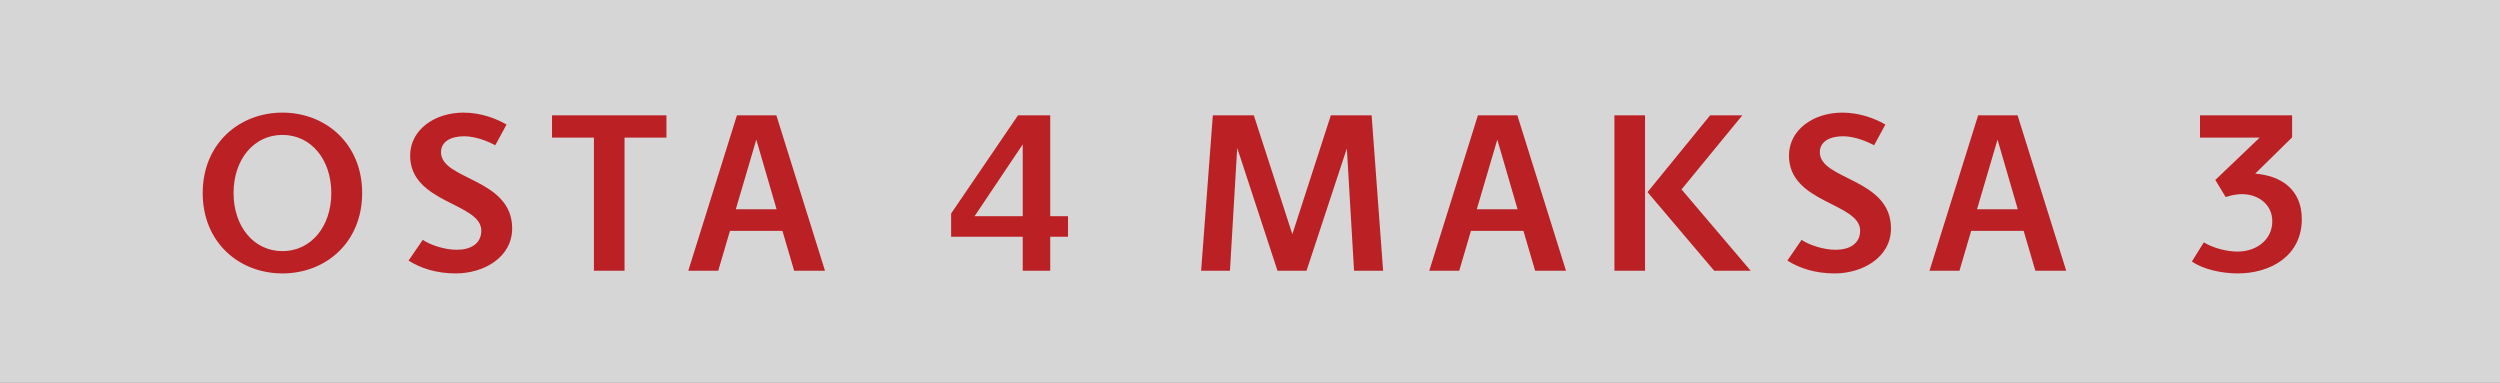
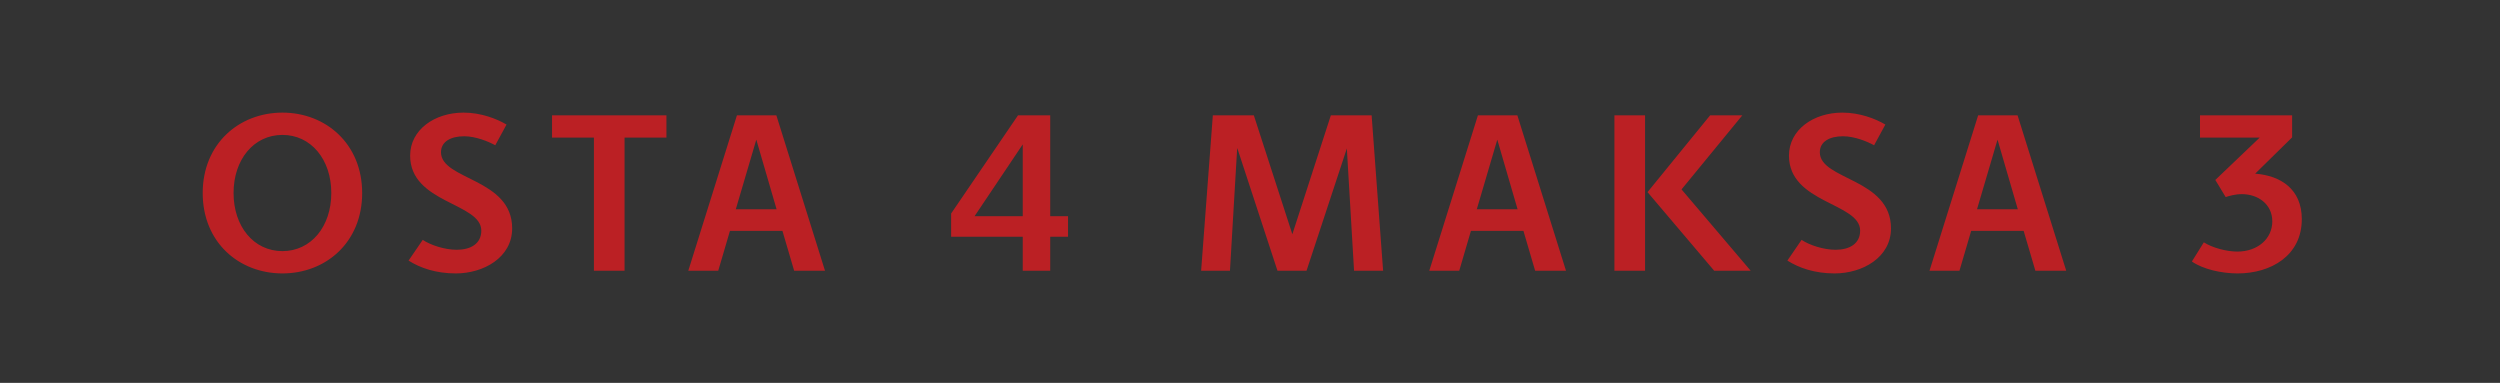
<svg xmlns="http://www.w3.org/2000/svg" width="111" height="17" viewBox="0 0 111 17">
  <rect x="0" y="0" width="111" height="17" fill="#333333" stroke="none" />
  <g fill="none" fill-rule="evenodd">
-     <rect width="111" height="17" fill="#FFF" fill-opacity=".8" />
    <path fill="#BB2024" d="M12.54,12.14 C10.62,12.14 9,10.77 9,8.57 C9,6.38 10.62,5 12.54,5 C14.46,5 16.08,6.38 16.08,8.57 C16.08,10.77 14.46,12.14 12.54,12.14 Z M12.54,11.15 C13.81,11.15 14.71,10.06 14.71,8.57 C14.71,7.08 13.81,5.99 12.54,5.99 C11.27,5.99 10.37,7.08 10.37,8.57 C10.37,10.06 11.27,11.15 12.54,11.15 Z M18.14,11.57 C18.66,11.9 19.36,12.14 20.24,12.14 C21.46,12.14 22.74,11.44 22.74,10.14 C22.74,7.91 19.58,8 19.58,6.76 C19.58,6.29 20.01,6.05 20.61,6.05 C21.13,6.05 21.7,6.29 21.99,6.45 L22.49,5.53 C22.05,5.27 21.35,5 20.58,5 C19.3,5 18.21,5.76 18.21,6.91 C18.21,9.03 21.37,9 21.37,10.24 C21.37,10.82 20.9,11.09 20.28,11.09 C19.74,11.09 19.11,10.88 18.77,10.65 L18.14,11.57 Z M27.73,12.02 L27.73,6.11 L29.59,6.11 L29.59,5.12 L24.51,5.12 L24.51,6.11 L26.37,6.11 L26.37,12.02 L27.73,12.02 Z M36.63,12.02 L35.26,12.02 L34.74,10.25 L32.41,10.25 L31.89,12.02 L30.56,12.02 L32.72,5.12 L34.47,5.12 L36.63,12.02 Z M34.48,9.29 L33.58,6.2 L32.67,9.29 L34.48,9.29 Z M46.63,12.02 L45.41,12.02 L45.41,10.51 L42.23,10.51 L42.23,9.48 L45.2,5.12 L46.63,5.12 L46.63,9.6 L47.42,9.6 L47.42,10.51 L46.63,10.51 L46.63,12.02 Z M45.41,9.6 L45.41,6.41 L43.27,9.6 L45.41,9.6 Z M61.41,12.02 L60.9,5.12 L59.09,5.12 L57.38,10.4 L55.67,5.12 L53.85,5.12 L53.33,12.02 L54.61,12.02 L54.93,6.59 L54.94,6.59 L56.72,12.02 L58.01,12.02 L59.8,6.59 L60.12,12.02 L61.41,12.02 Z M69.53,12.02 L68.16,12.02 L67.64,10.25 L65.31,10.25 L64.79,12.02 L63.46,12.02 L65.62,5.12 L67.37,5.12 L69.53,12.02 Z M67.38,9.29 L66.48,6.2 L65.57,9.29 L67.38,9.29 Z M73.04,12.02 L73.04,5.12 L71.68,5.12 L71.68,12.02 L73.04,12.02 Z M77.73,12.02 L74.66,8.41 L77.36,5.12 L75.93,5.12 L73.15,8.53 L76.11,12.02 L77.73,12.02 Z M79.36,11.57 C79.88,11.9 80.58,12.14 81.46,12.14 C82.68,12.14 83.96,11.44 83.96,10.14 C83.96,7.91 80.8,8 80.8,6.76 C80.8,6.29 81.23,6.05 81.83,6.05 C82.35,6.05 82.92,6.29 83.21,6.45 L83.71,5.53 C83.27,5.27 82.57,5 81.8,5 C80.52,5 79.43,5.76 79.43,6.91 C79.43,9.03 82.59,9 82.59,10.24 C82.59,10.82 82.12,11.09 81.5,11.09 C80.96,11.09 80.33,10.88 79.99,10.65 L79.36,11.57 Z M91.74,12.02 L90.37,12.02 L89.85,10.25 L87.52,10.25 L87,12.02 L85.67,12.02 L87.83,5.12 L89.58,5.12 L91.74,12.02 Z M89.59,9.29 L88.69,6.2 L87.78,9.29 L89.59,9.29 Z M97.32,11.61 C97.8,11.95 98.63,12.14 99.35,12.14 C100.83,12.14 102.2,11.35 102.2,9.73 C102.2,8.4 101.27,7.8 100.13,7.71 L101.77,6.1 L101.77,5.12 L97.68,5.12 L97.68,6.11 L100.33,6.11 L98.36,7.99 L98.82,8.75 C98.97,8.7 99.24,8.62 99.54,8.62 C100.25,8.62 100.89,9.06 100.89,9.83 C100.89,10.6 100.24,11.17 99.34,11.17 C98.85,11.17 98.23,11 97.85,10.76 L97.32,11.61 Z" />
  </g>
</svg>